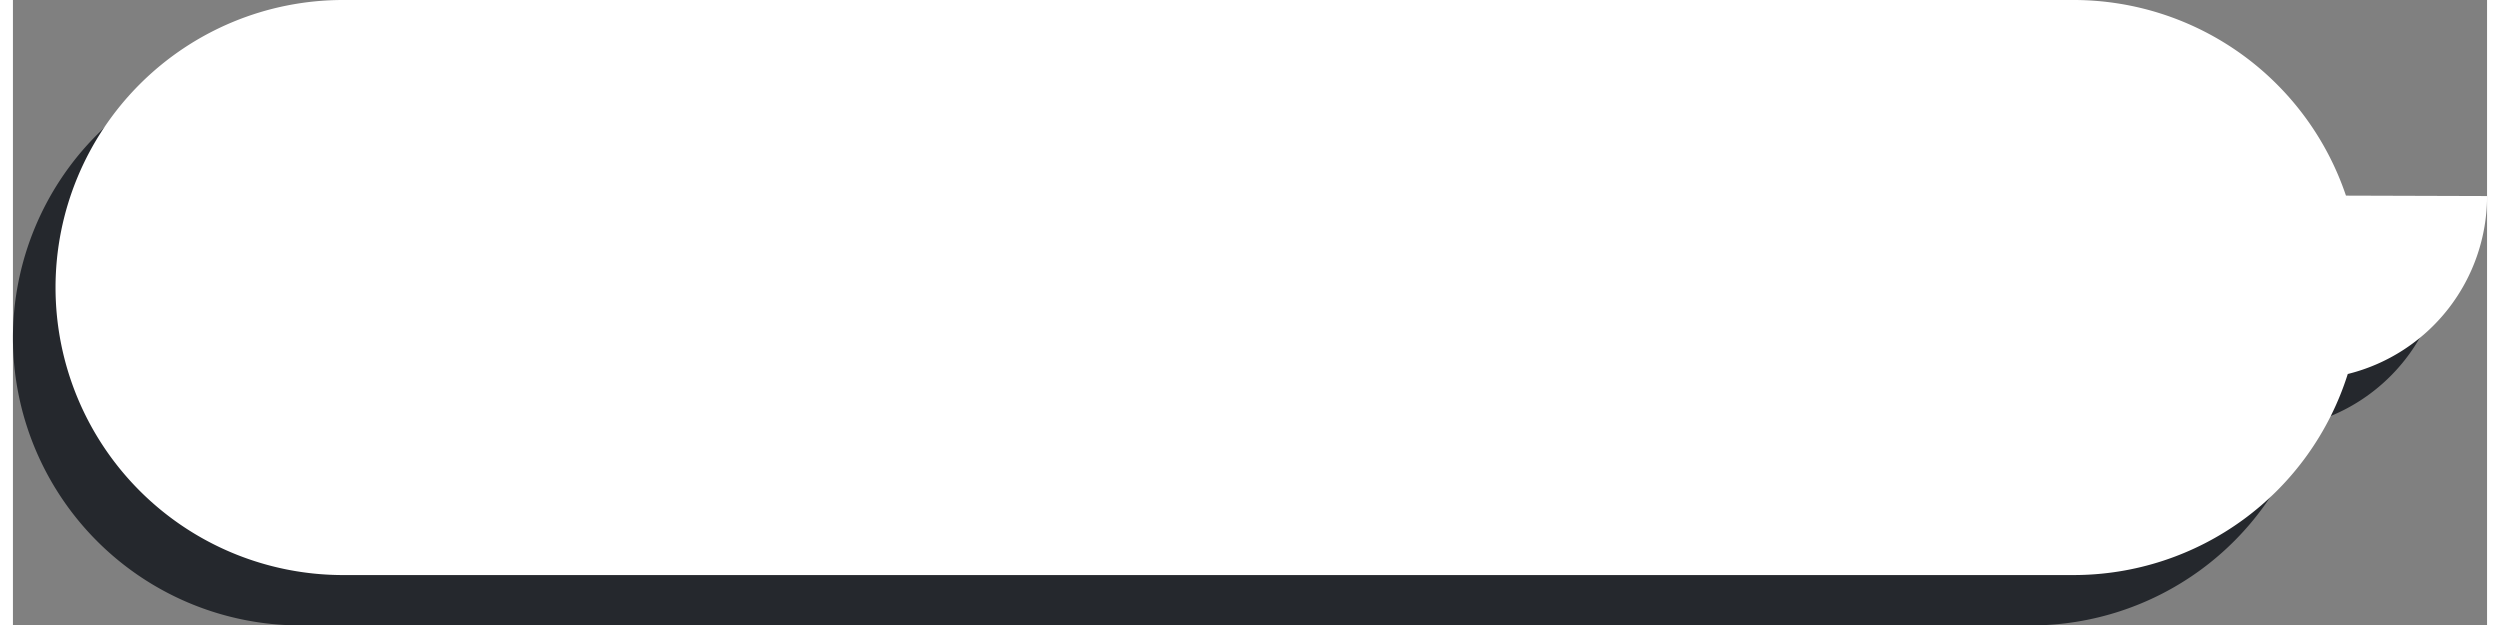
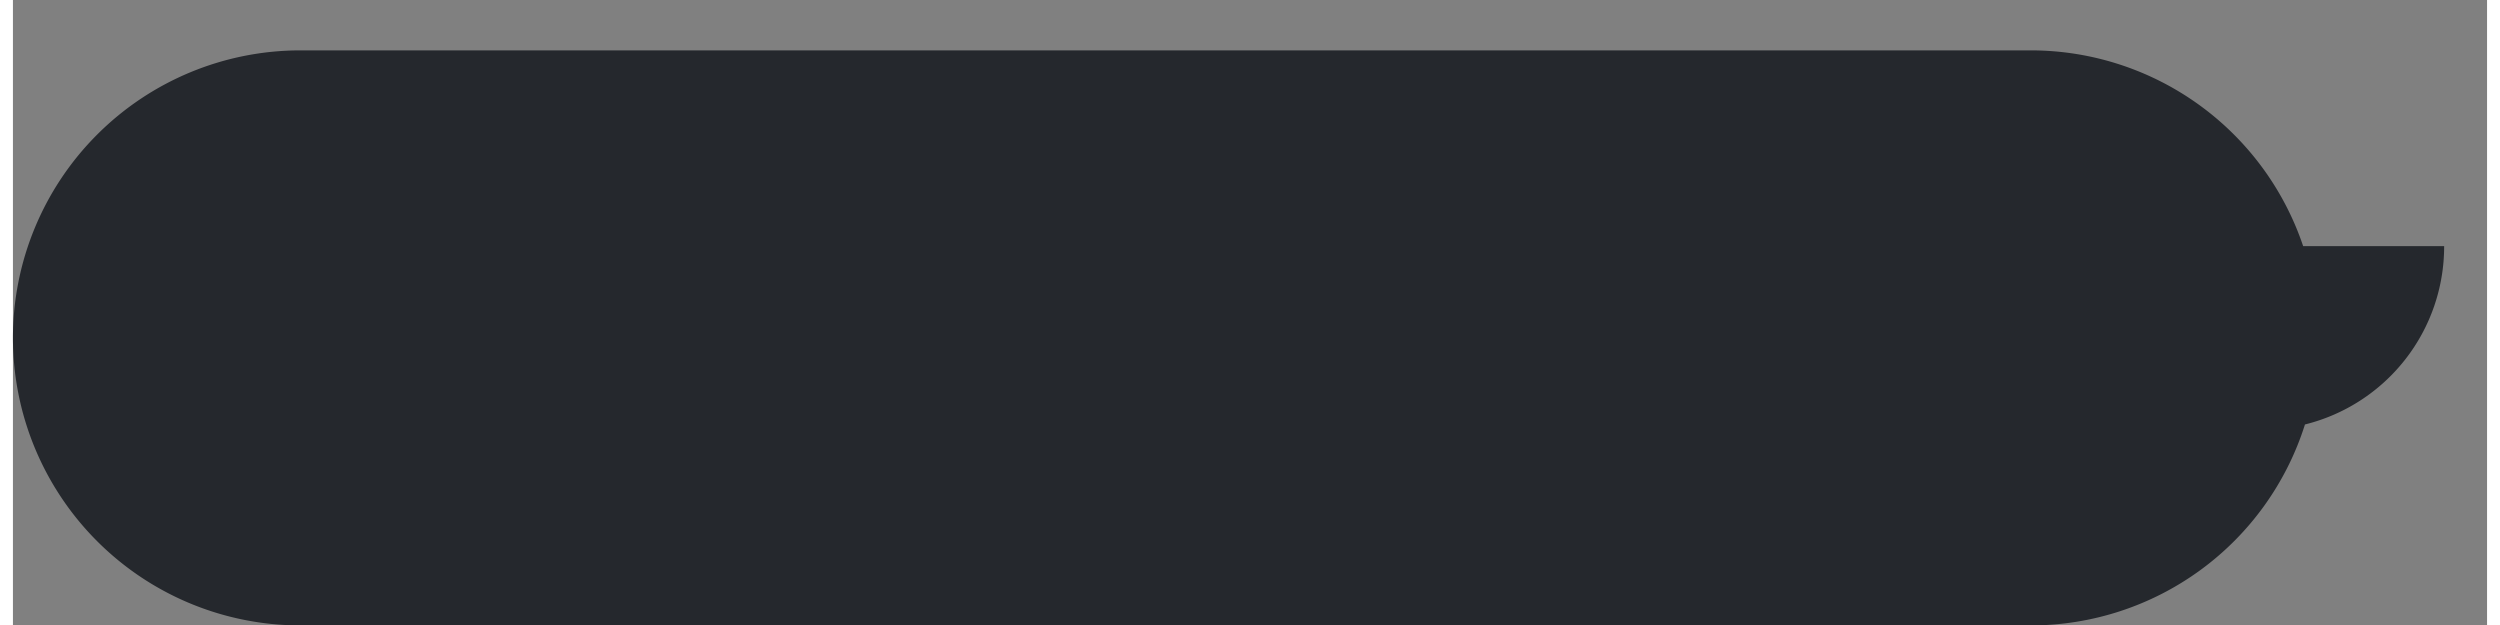
<svg xmlns="http://www.w3.org/2000/svg" viewBox="0 0 232.33 58.69" aria-hidden="true" width="232px" height="58px">
  <rect x="0" y="0" width="232.33" height="58.69" fill="#808080" stroke="none" />
  <defs>
    <linearGradient class="cerosgradient" data-cerosgradient="true" id="CerosGradient_id9fad8fe54" gradientUnits="userSpaceOnUse" x1="50%" y1="100%" x2="50%" y2="0%">
      <stop offset="0%" stop-color="#d1d1d1" />
      <stop offset="100%" stop-color="#d1d1d1" />
    </linearGradient>
    <linearGradient />
    <style>.cls-1-61e599d2fb149{fill:#25282d;}.cls-2-61e599d2fb149{fill:#fff;}</style>
  </defs>
  <g id="Layer_261e599d2fb149" data-name="Layer 2">
    <g id="Layer_1-261e599d2fb149" data-name="Layer 1">
      <path class="cls-1-61e599d2fb149" d="M215.06,23.11A27,27,0,0,0,189.49,4.73H27a27,27,0,0,0-27,27H0a27,27,0,0,0,27,27H189.49a27,27,0,0,0,25.74-18.87A17.22,17.22,0,0,0,228.3,23.11Z" />
-       <path class="cls-2-61e599d2fb149" d="M219.08,18.37A27,27,0,0,0,193.51,0H31A27,27,0,0,0,4,27H4A27,27,0,0,0,31,54H193.51a27,27,0,0,0,25.74-18.88,17.22,17.22,0,0,0,13.08-16.71Z" />
    </g>
  </g>
</svg>